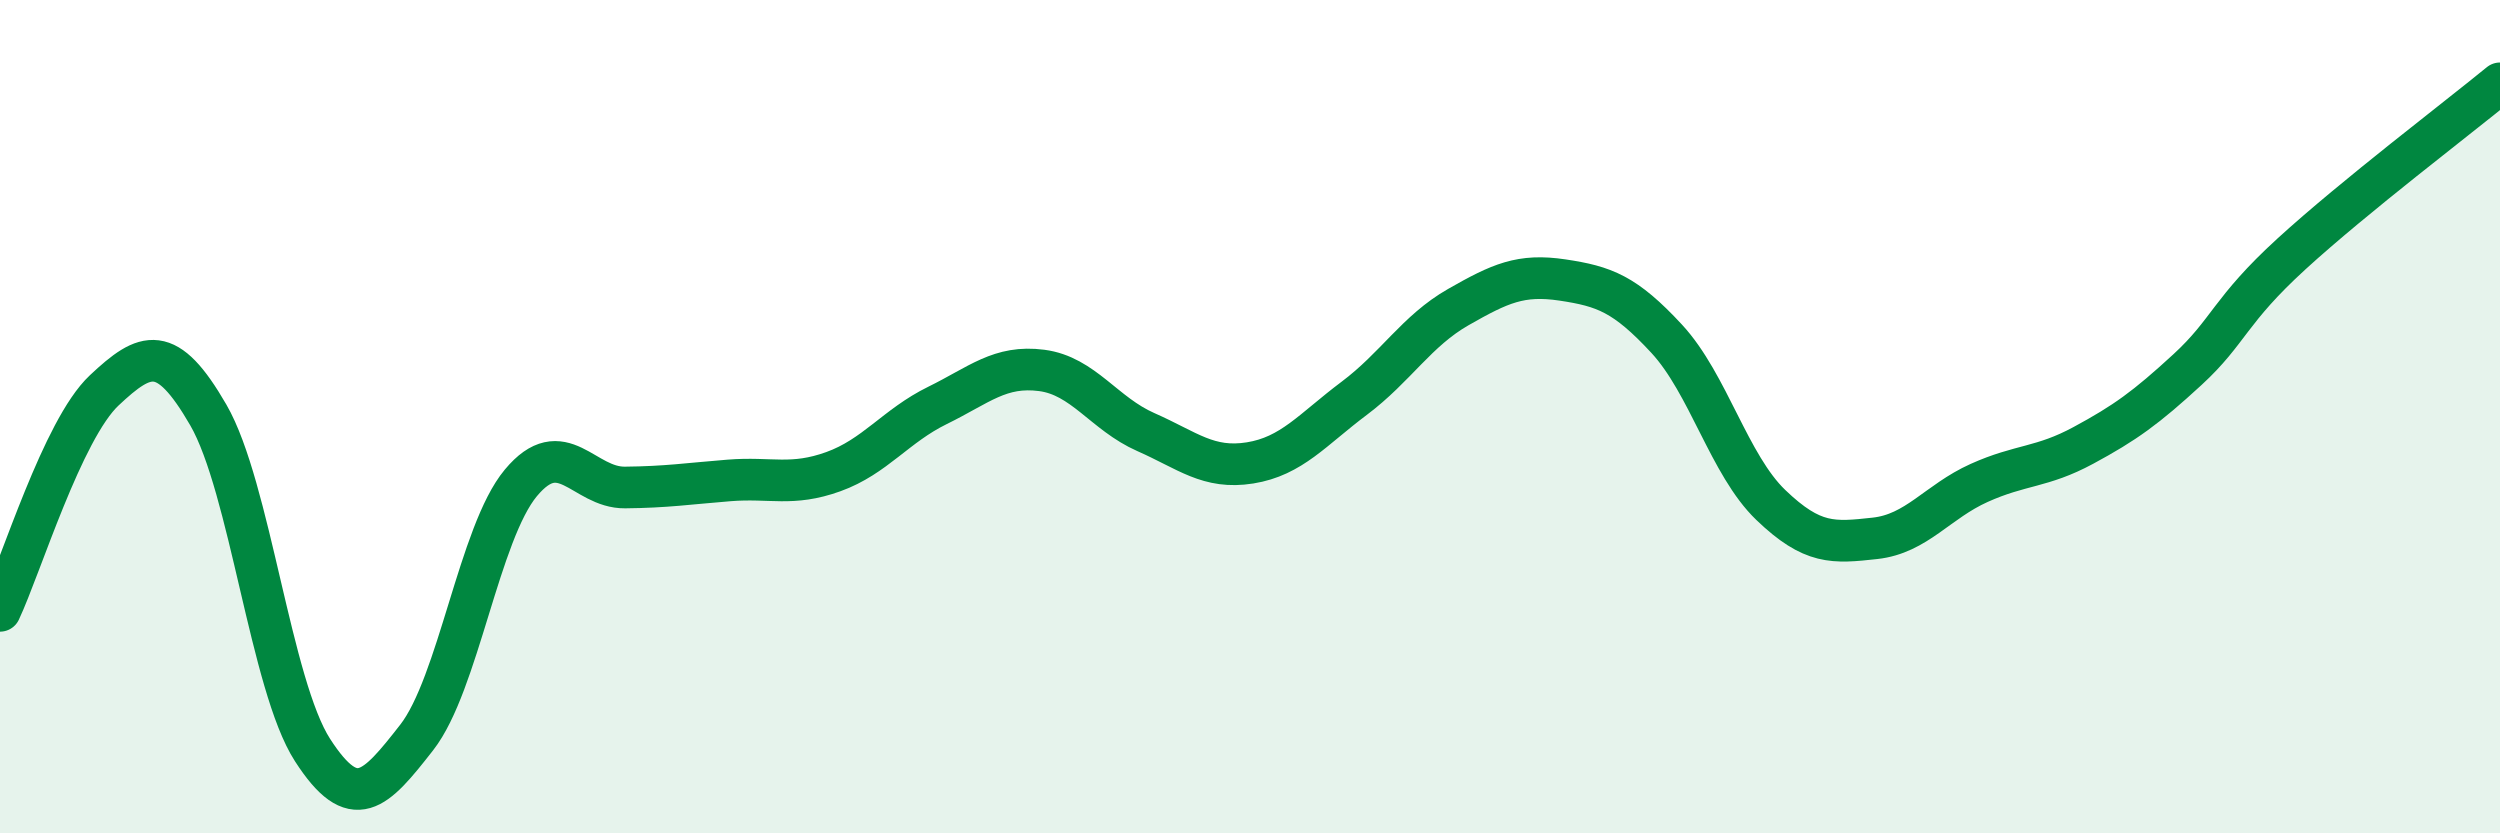
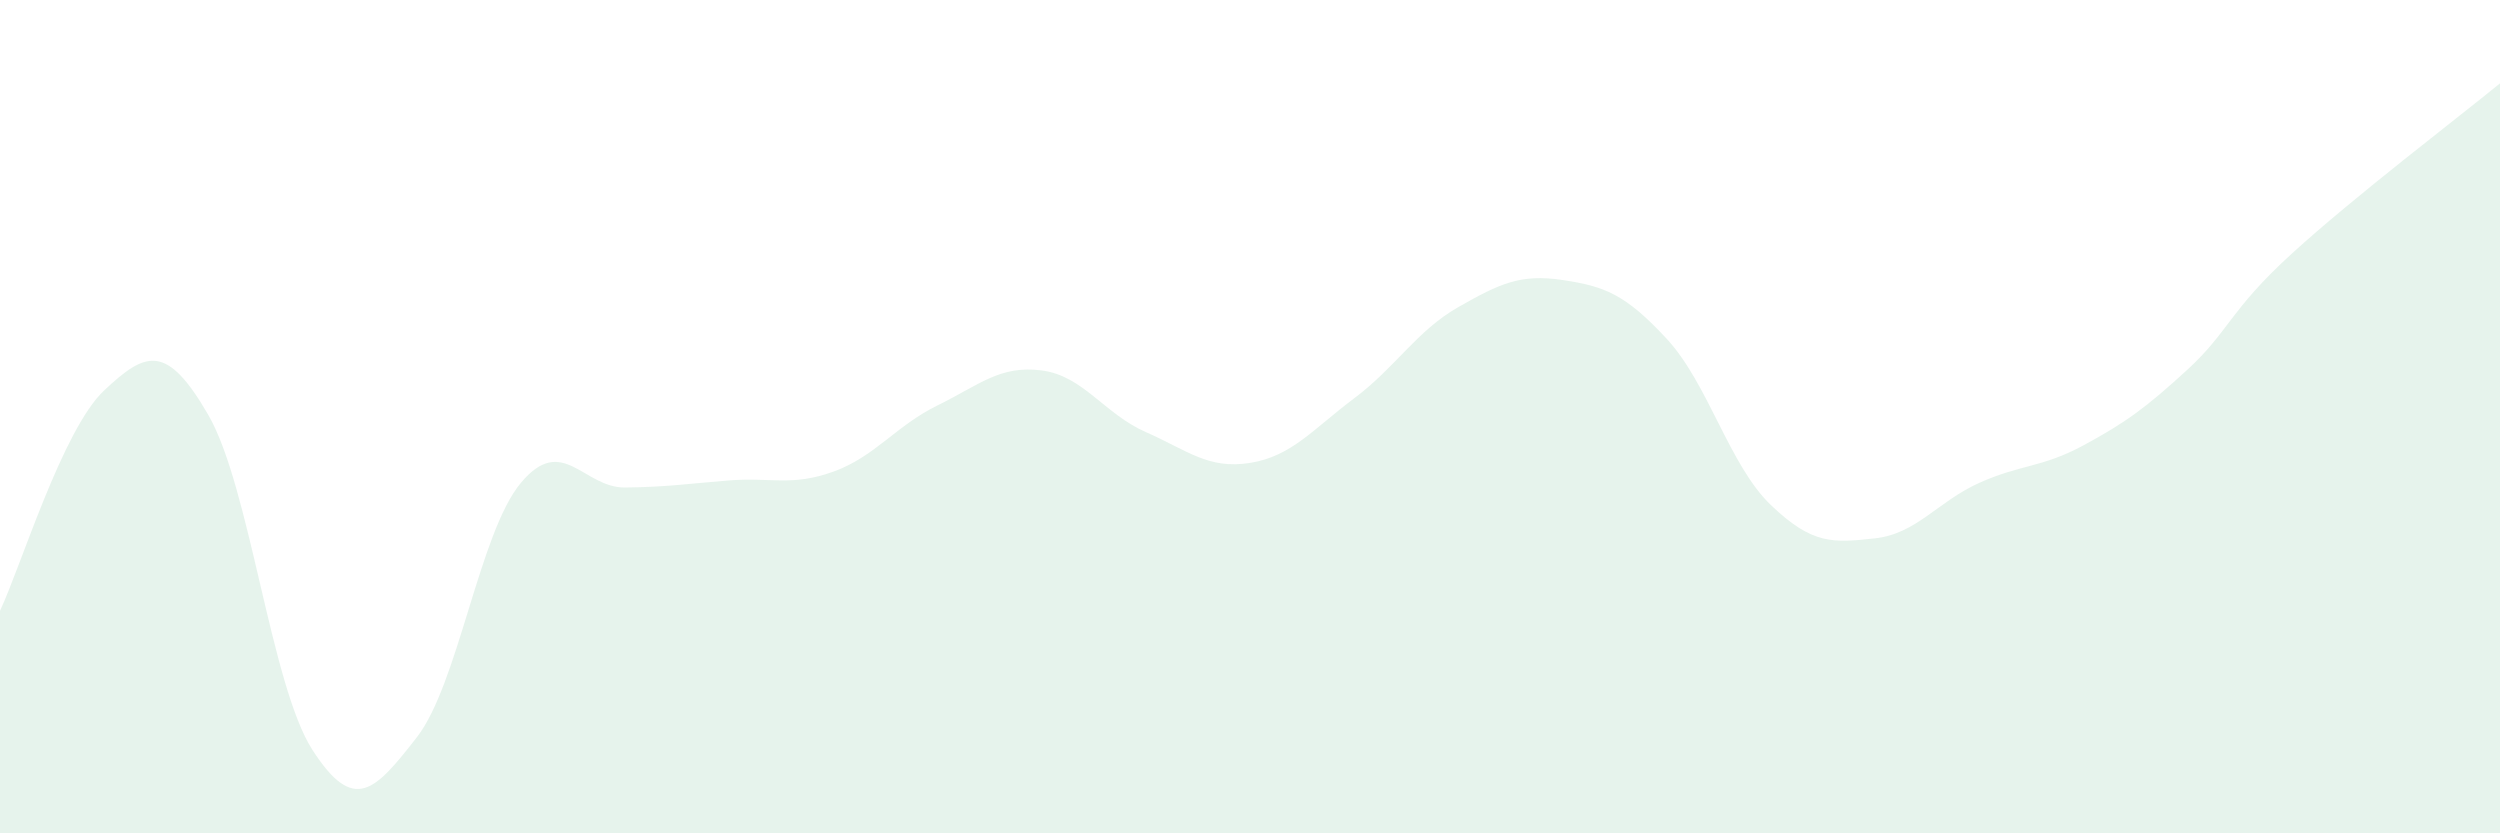
<svg xmlns="http://www.w3.org/2000/svg" width="60" height="20" viewBox="0 0 60 20">
  <path d="M 0,14.66 C 0.5,13.6 1.5,10.31 2.5,9.37 C 3.5,8.43 4,8.23 5,9.96 C 6,11.69 6.5,16.45 7.5,18 C 8.5,19.55 9,18.98 10,17.7 C 11,16.42 11.5,12.79 12.5,11.59 C 13.5,10.39 14,11.71 15,11.7 C 16,11.69 16.5,11.61 17.5,11.53 C 18.5,11.45 19,11.68 20,11.32 C 21,10.96 21.5,10.22 22.5,9.73 C 23.5,9.24 24,8.76 25,8.89 C 26,9.02 26.5,9.93 27.5,10.37 C 28.5,10.81 29,11.27 30,11.11 C 31,10.95 31.5,10.31 32.5,9.56 C 33.5,8.81 34,7.94 35,7.37 C 36,6.8 36.5,6.57 37.5,6.72 C 38.5,6.87 39,7.05 40,8.13 C 41,9.21 41.5,11.16 42.5,12.12 C 43.5,13.08 44,13.03 45,12.92 C 46,12.81 46.5,12.04 47.5,11.59 C 48.5,11.14 49,11.23 50,10.69 C 51,10.15 51.5,9.79 52.5,8.87 C 53.5,7.95 53.5,7.46 55,6.09 C 56.5,4.72 59,2.82 60,2L60 20L0 20Z" fill="#008740" opacity="0.1" stroke-linecap="round" stroke-linejoin="round" />
-   <path d="M 0,14.66 C 0.5,13.6 1.5,10.31 2.5,9.37 C 3.5,8.43 4,8.23 5,9.96 C 6,11.69 6.5,16.45 7.5,18 C 8.5,19.55 9,18.98 10,17.7 C 11,16.42 11.5,12.79 12.5,11.59 C 13.5,10.39 14,11.71 15,11.7 C 16,11.69 16.5,11.61 17.5,11.53 C 18.5,11.45 19,11.68 20,11.32 C 21,10.96 21.5,10.22 22.5,9.73 C 23.5,9.24 24,8.76 25,8.89 C 26,9.02 26.5,9.93 27.5,10.37 C 28.5,10.81 29,11.27 30,11.11 C 31,10.95 31.5,10.31 32.5,9.56 C 33.5,8.81 34,7.94 35,7.37 C 36,6.8 36.5,6.57 37.5,6.72 C 38.5,6.87 39,7.05 40,8.13 C 41,9.21 41.5,11.16 42.5,12.12 C 43.5,13.08 44,13.03 45,12.92 C 46,12.81 46.5,12.04 47.5,11.59 C 48.5,11.14 49,11.23 50,10.69 C 51,10.15 51.5,9.79 52.5,8.87 C 53.5,7.95 53.5,7.46 55,6.09 C 56.5,4.72 59,2.82 60,2" stroke="#008740" stroke-width="1" fill="none" stroke-linecap="round" stroke-linejoin="round" />
</svg>